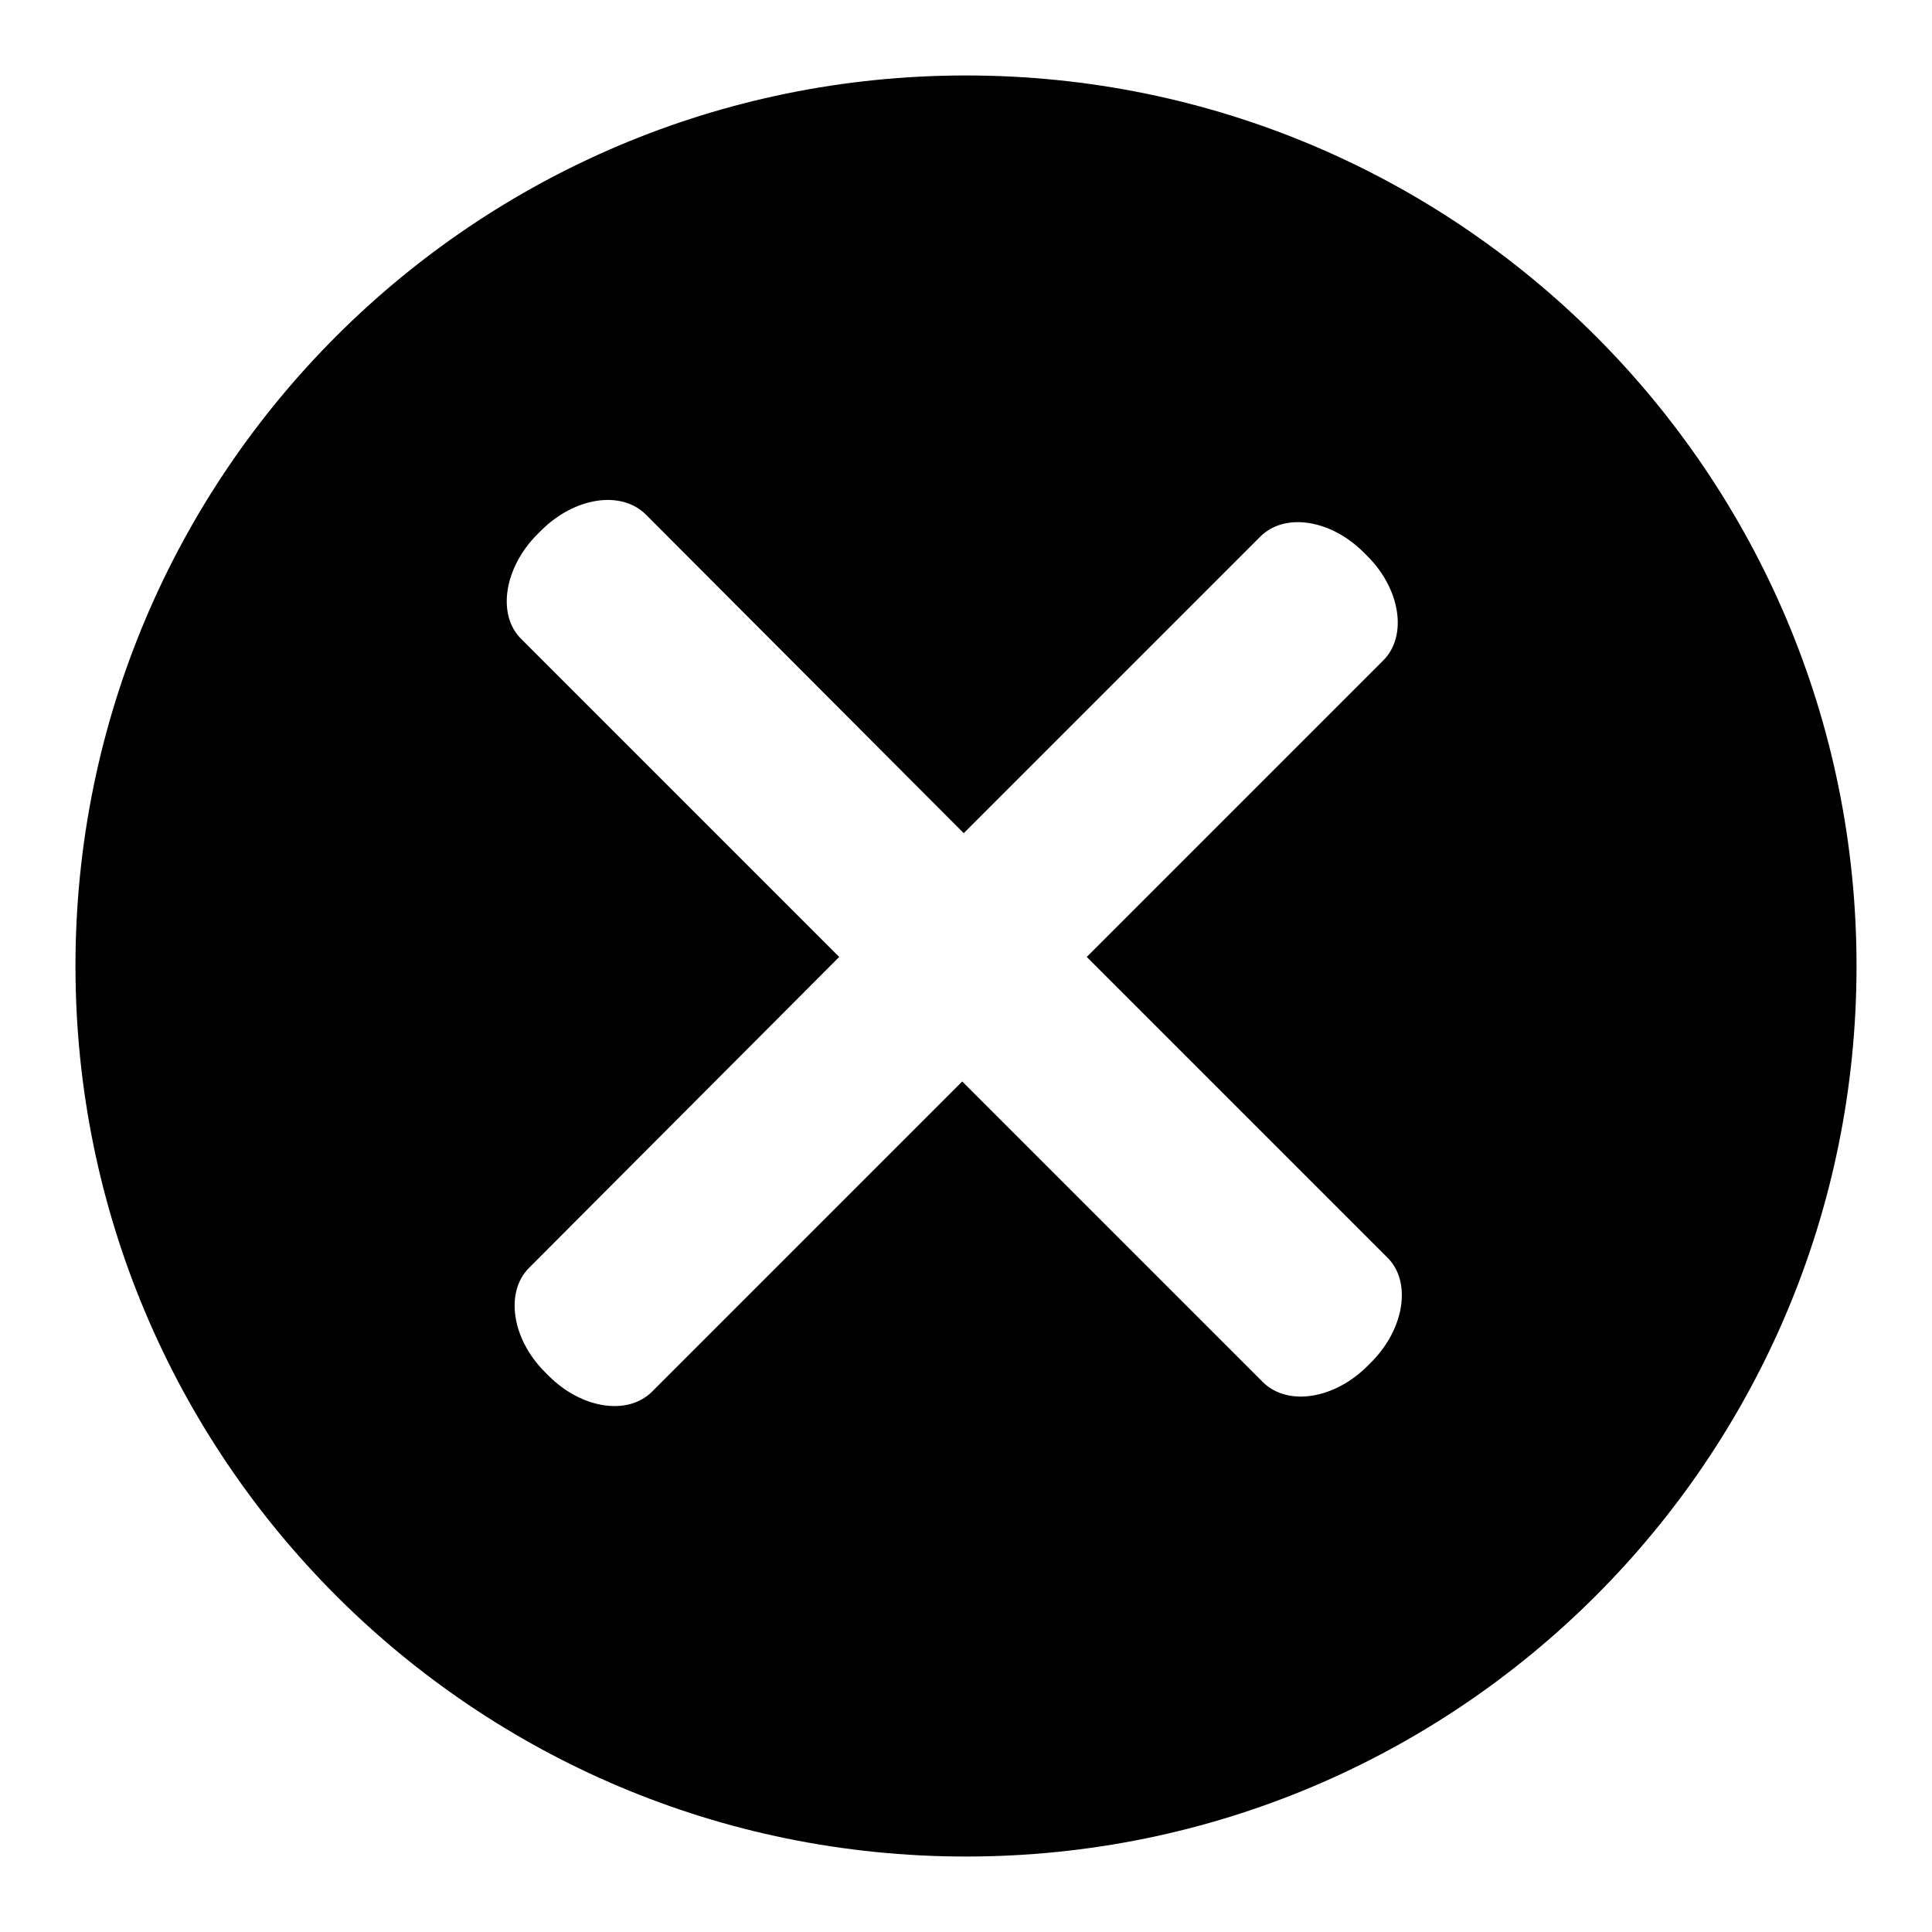
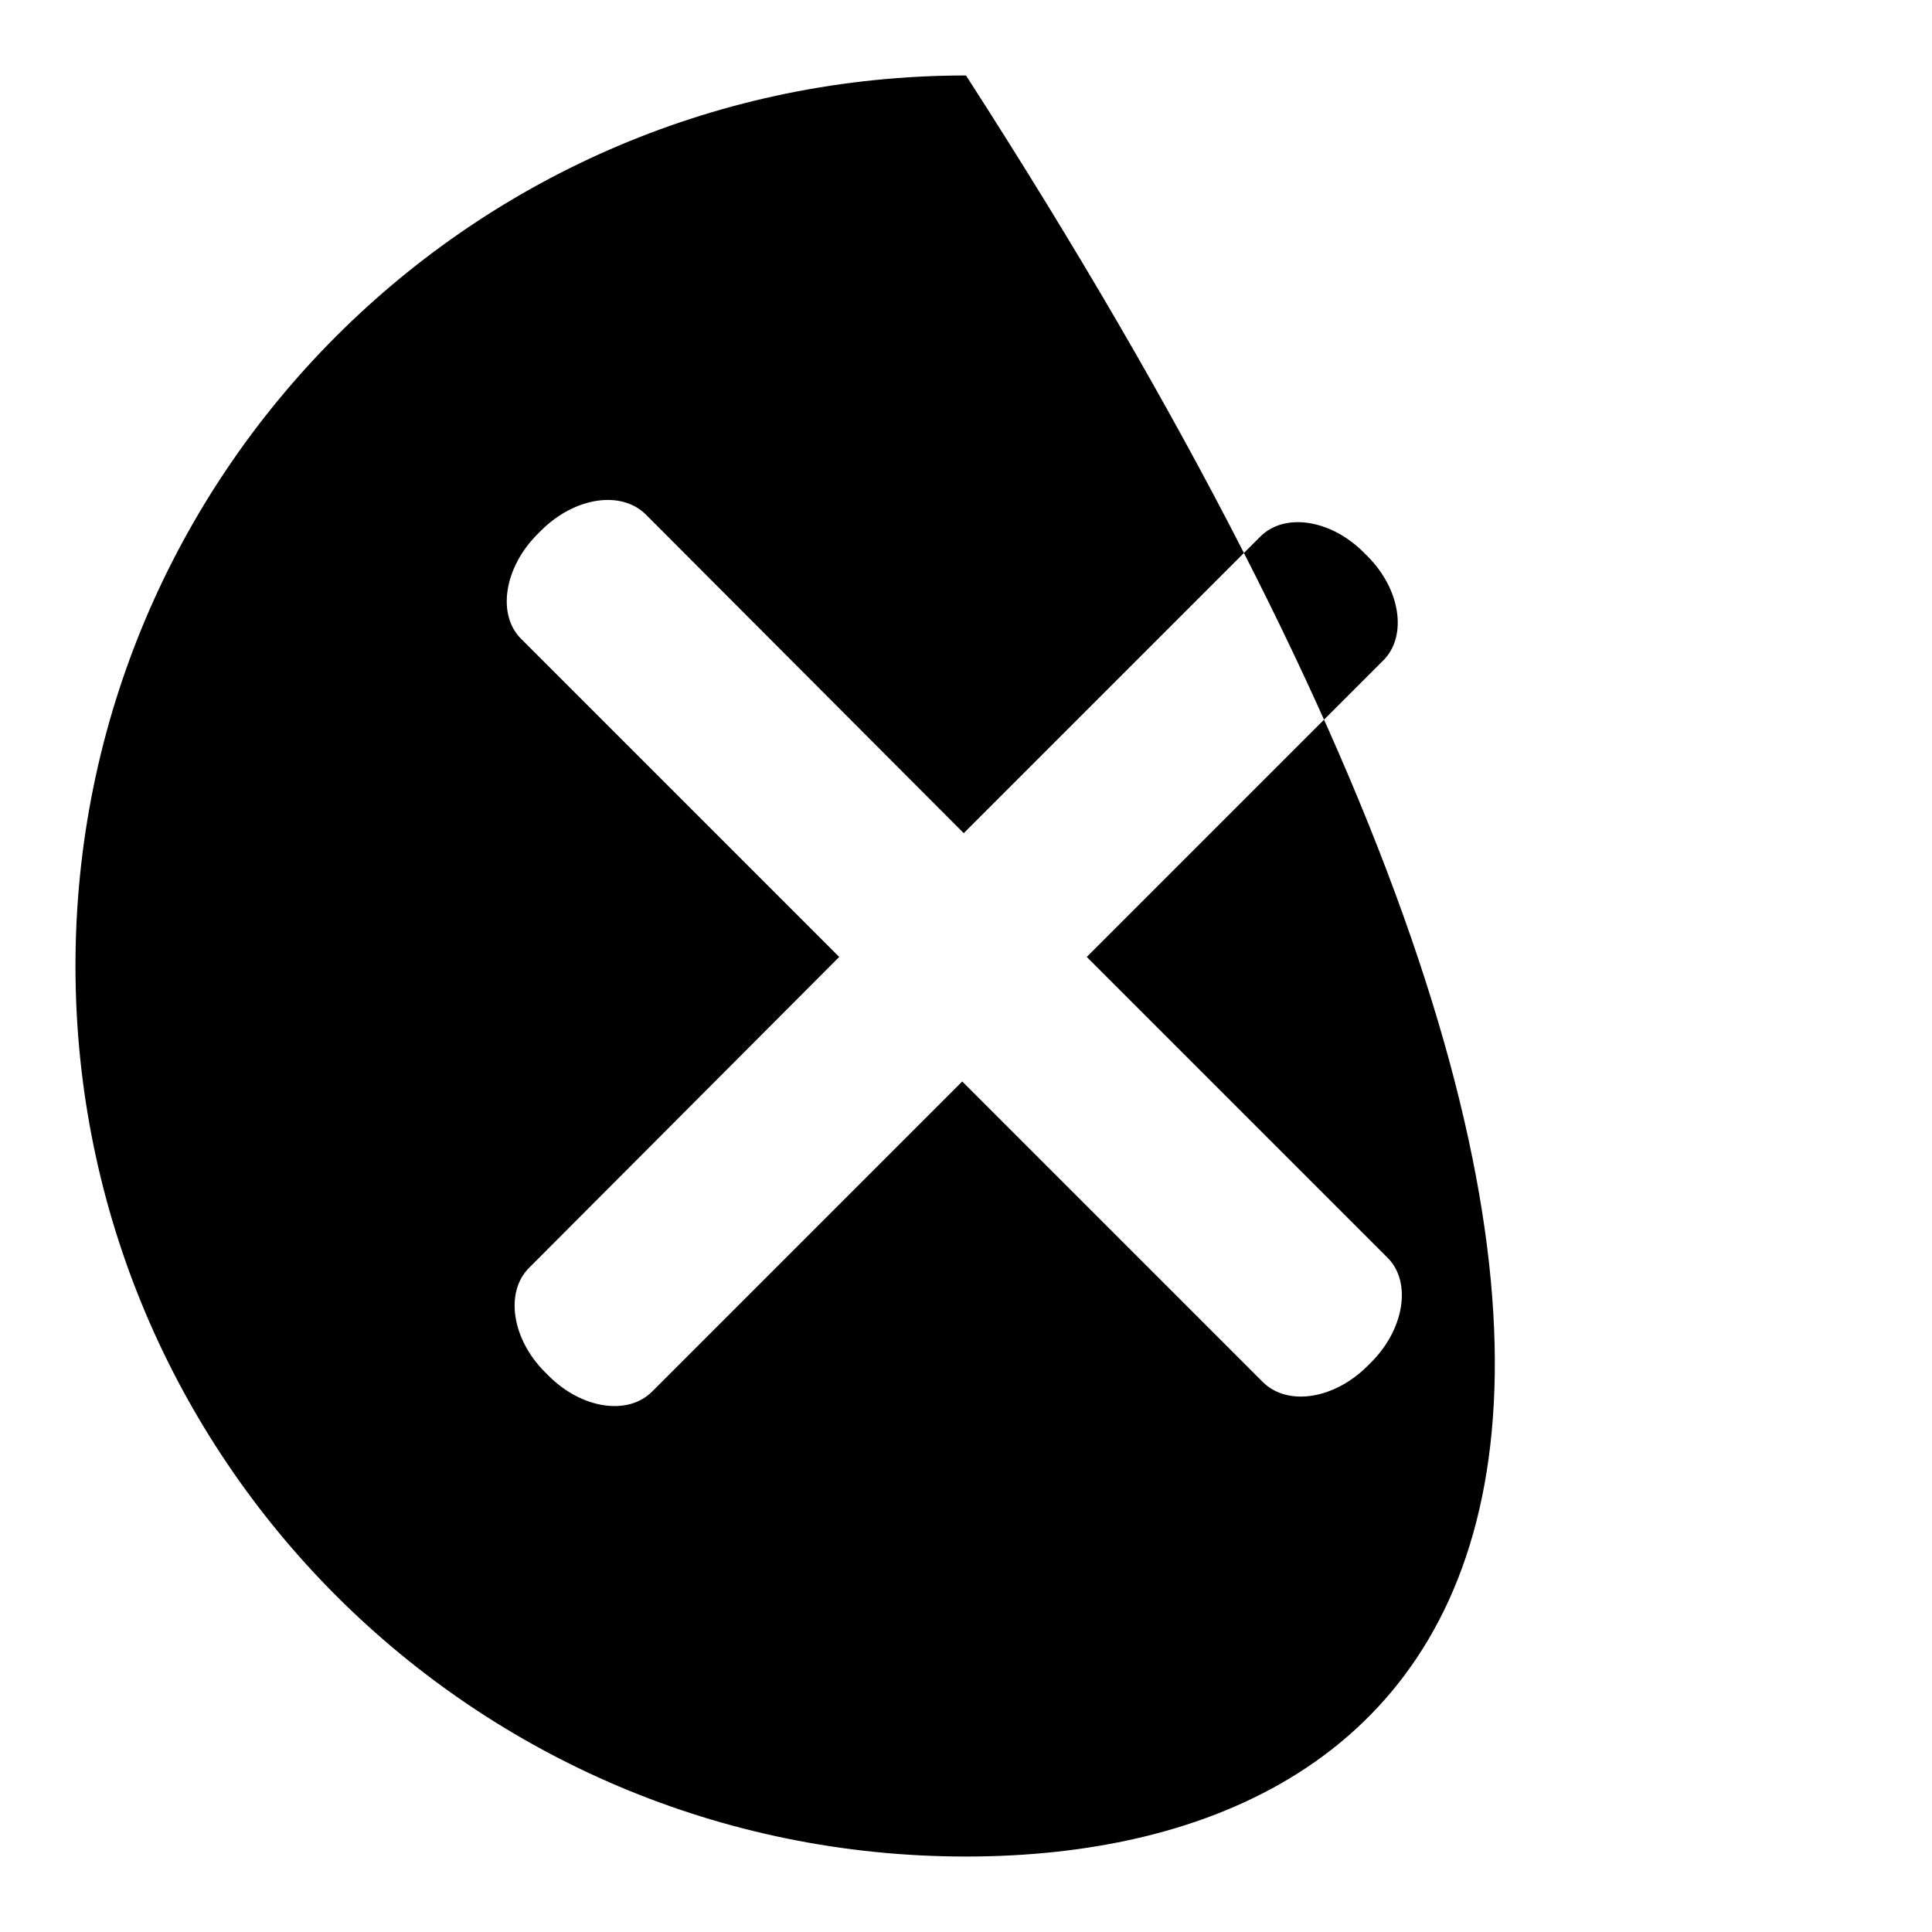
<svg xmlns="http://www.w3.org/2000/svg" version="1.1" x="0px" y="0px" viewBox="0 0 256 256" enable-background="new 0 0 256 256" xml:space="preserve">
  <g>
-     <path fill="#000000" d="M128,246c-65.2,0-118-52.8-118-118C10,62.8,62.8,10,128,10c65.2,0,118,52.8,118,118 C246,193.2,193.2,246,128,246z M183.3,87.5c3.2-3.2,2.3-9.4-2.1-13.8l-0.5-0.5c-4.4-4.4-10.5-5.3-13.7-2.1l-39.3,39.3L85.6,68.2 c-3.3-3.3-9.5-2.3-13.9,2.1l-0.5,0.5c-4.4,4.4-5.4,10.7-2.1,13.9l42.1,42.1L70.1,168c-3.2,3.2-2.3,9.4,2.1,13.8l0.5,0.5 c4.4,4.4,10.5,5.3,13.7,2.1l41.1-41.1l39.8,39.8c3.3,3.3,9.5,2.3,13.9-2.1l0.5-0.5c4.4-4.4,5.4-10.7,2.1-13.9l-39.8-39.8 L183.3,87.5z" />
+     <path fill="#000000" d="M128,246c-65.2,0-118-52.8-118-118C10,62.8,62.8,10,128,10C246,193.2,193.2,246,128,246z M183.3,87.5c3.2-3.2,2.3-9.4-2.1-13.8l-0.5-0.5c-4.4-4.4-10.5-5.3-13.7-2.1l-39.3,39.3L85.6,68.2 c-3.3-3.3-9.5-2.3-13.9,2.1l-0.5,0.5c-4.4,4.4-5.4,10.7-2.1,13.9l42.1,42.1L70.1,168c-3.2,3.2-2.3,9.4,2.1,13.8l0.5,0.5 c4.4,4.4,10.5,5.3,13.7,2.1l41.1-41.1l39.8,39.8c3.3,3.3,9.5,2.3,13.9-2.1l0.5-0.5c4.4-4.4,5.4-10.7,2.1-13.9l-39.8-39.8 L183.3,87.5z" />
  </g>
</svg>